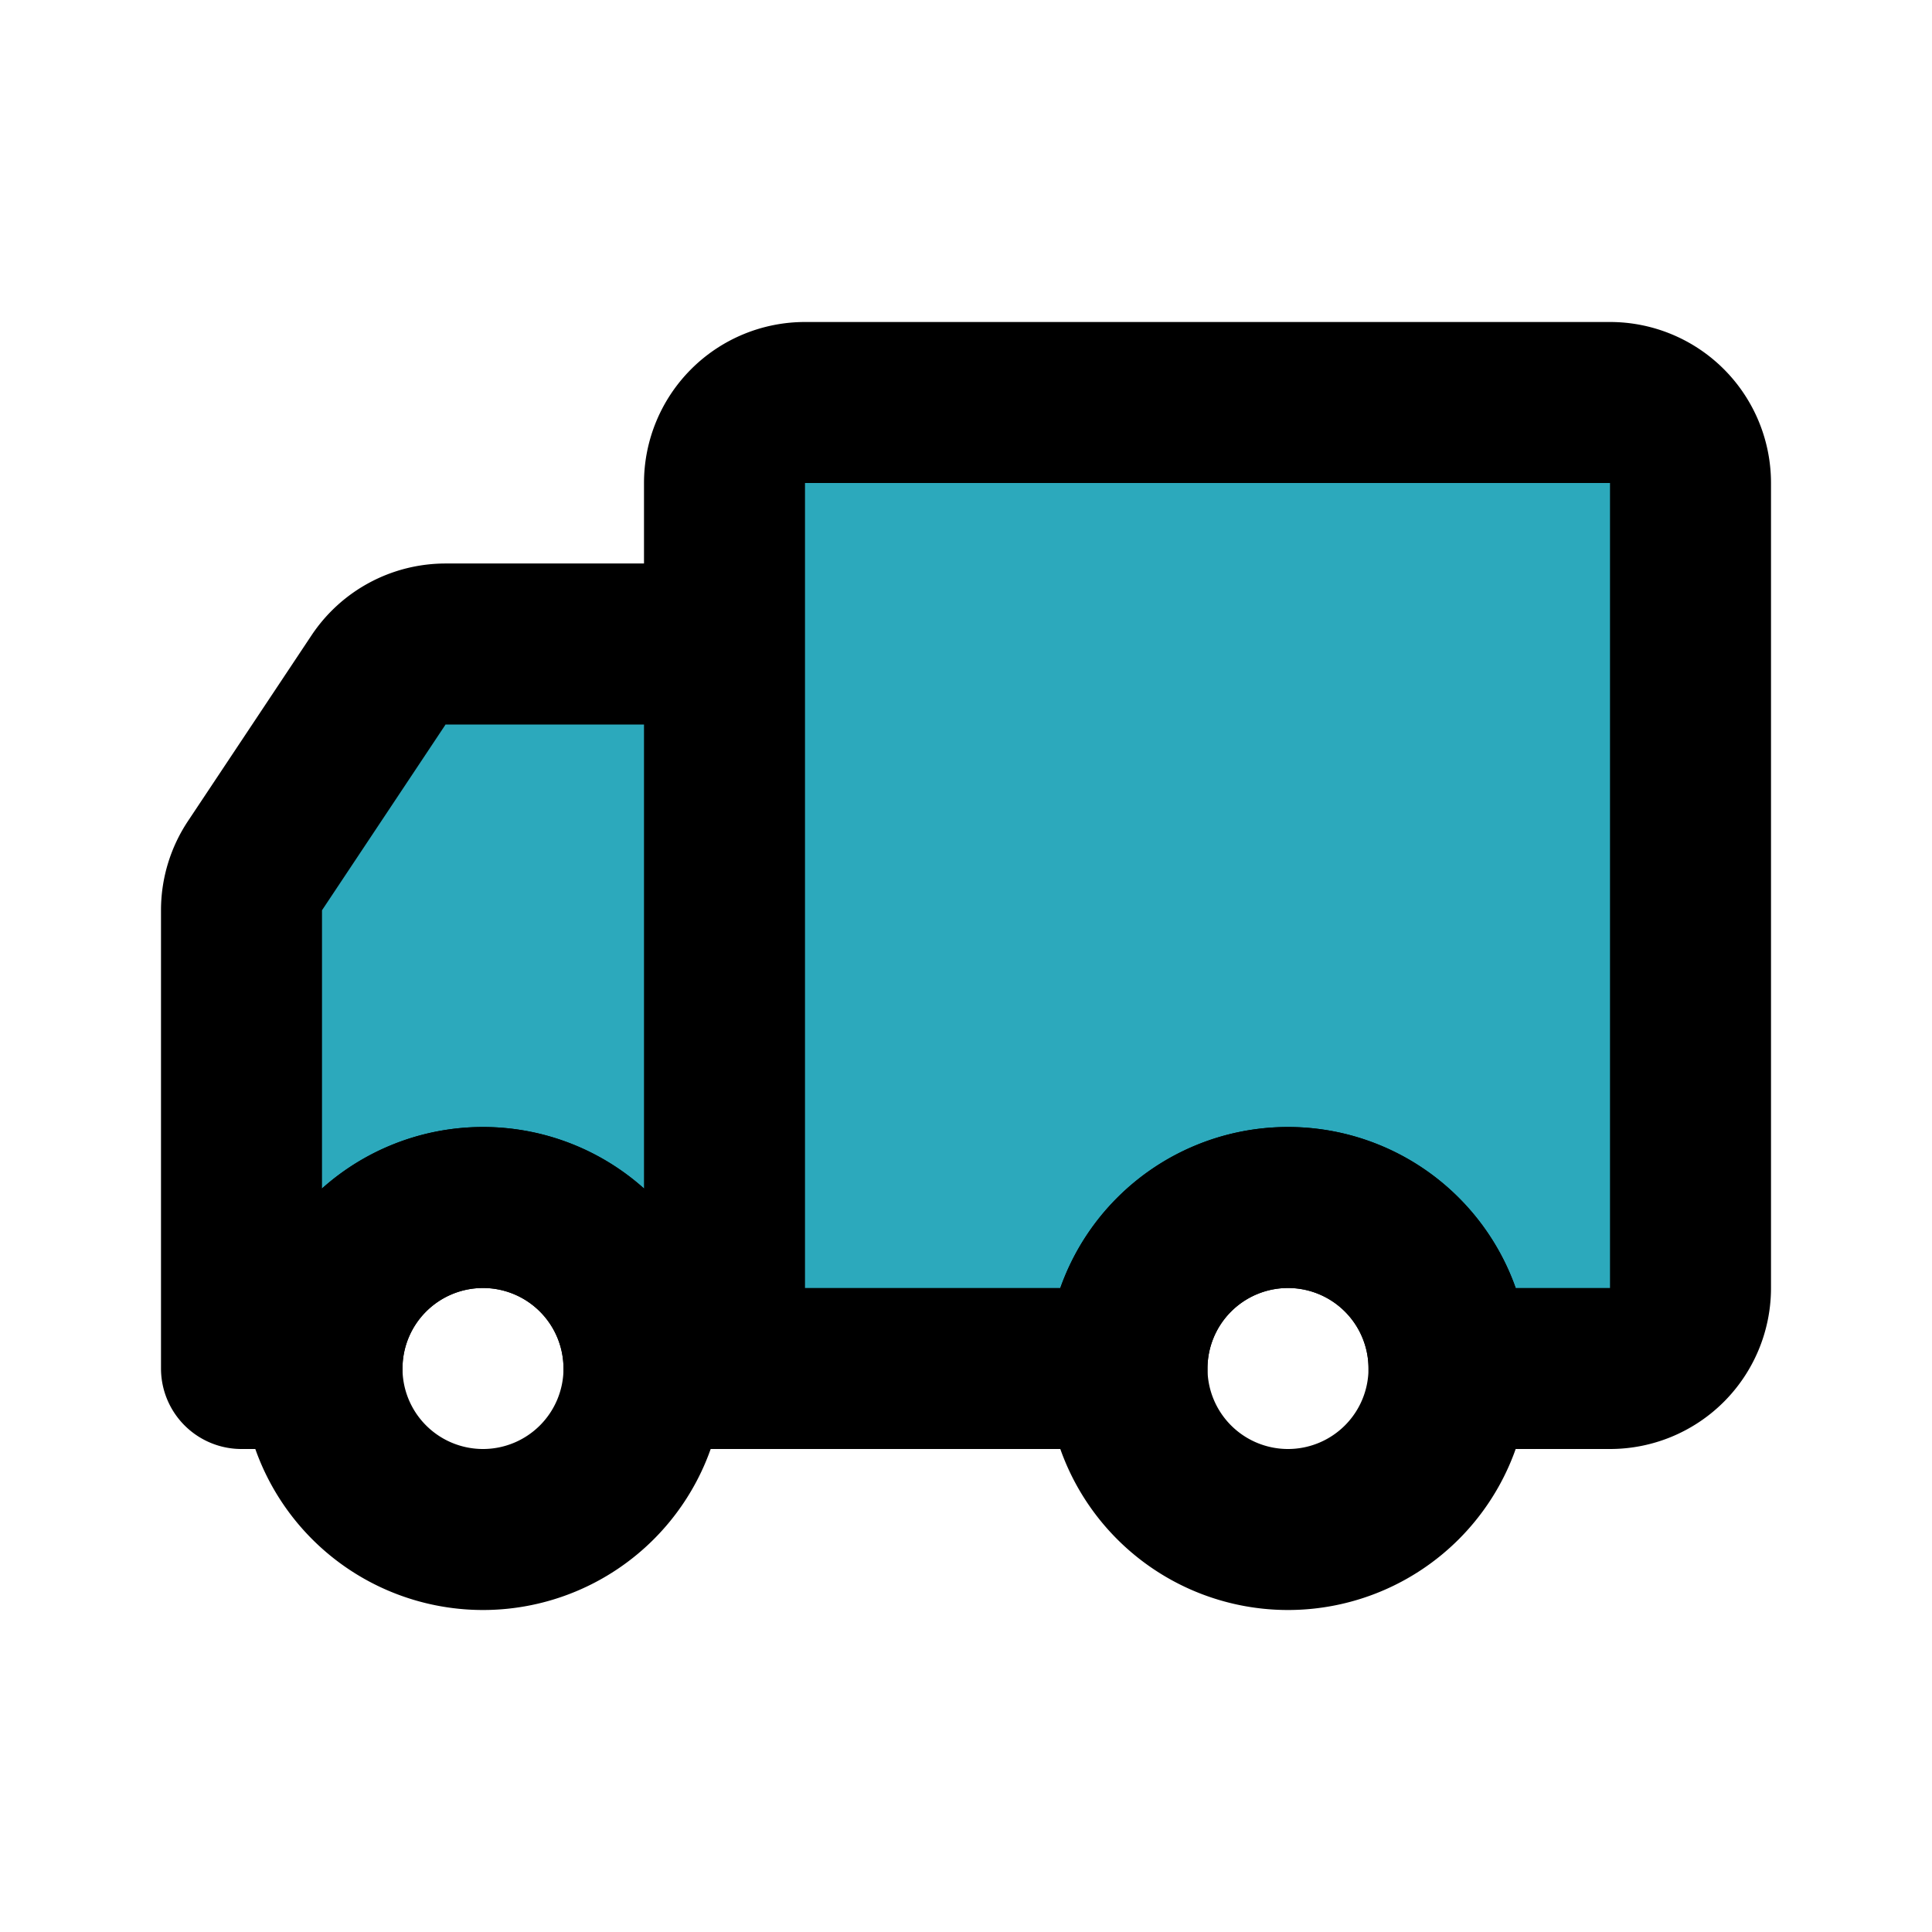
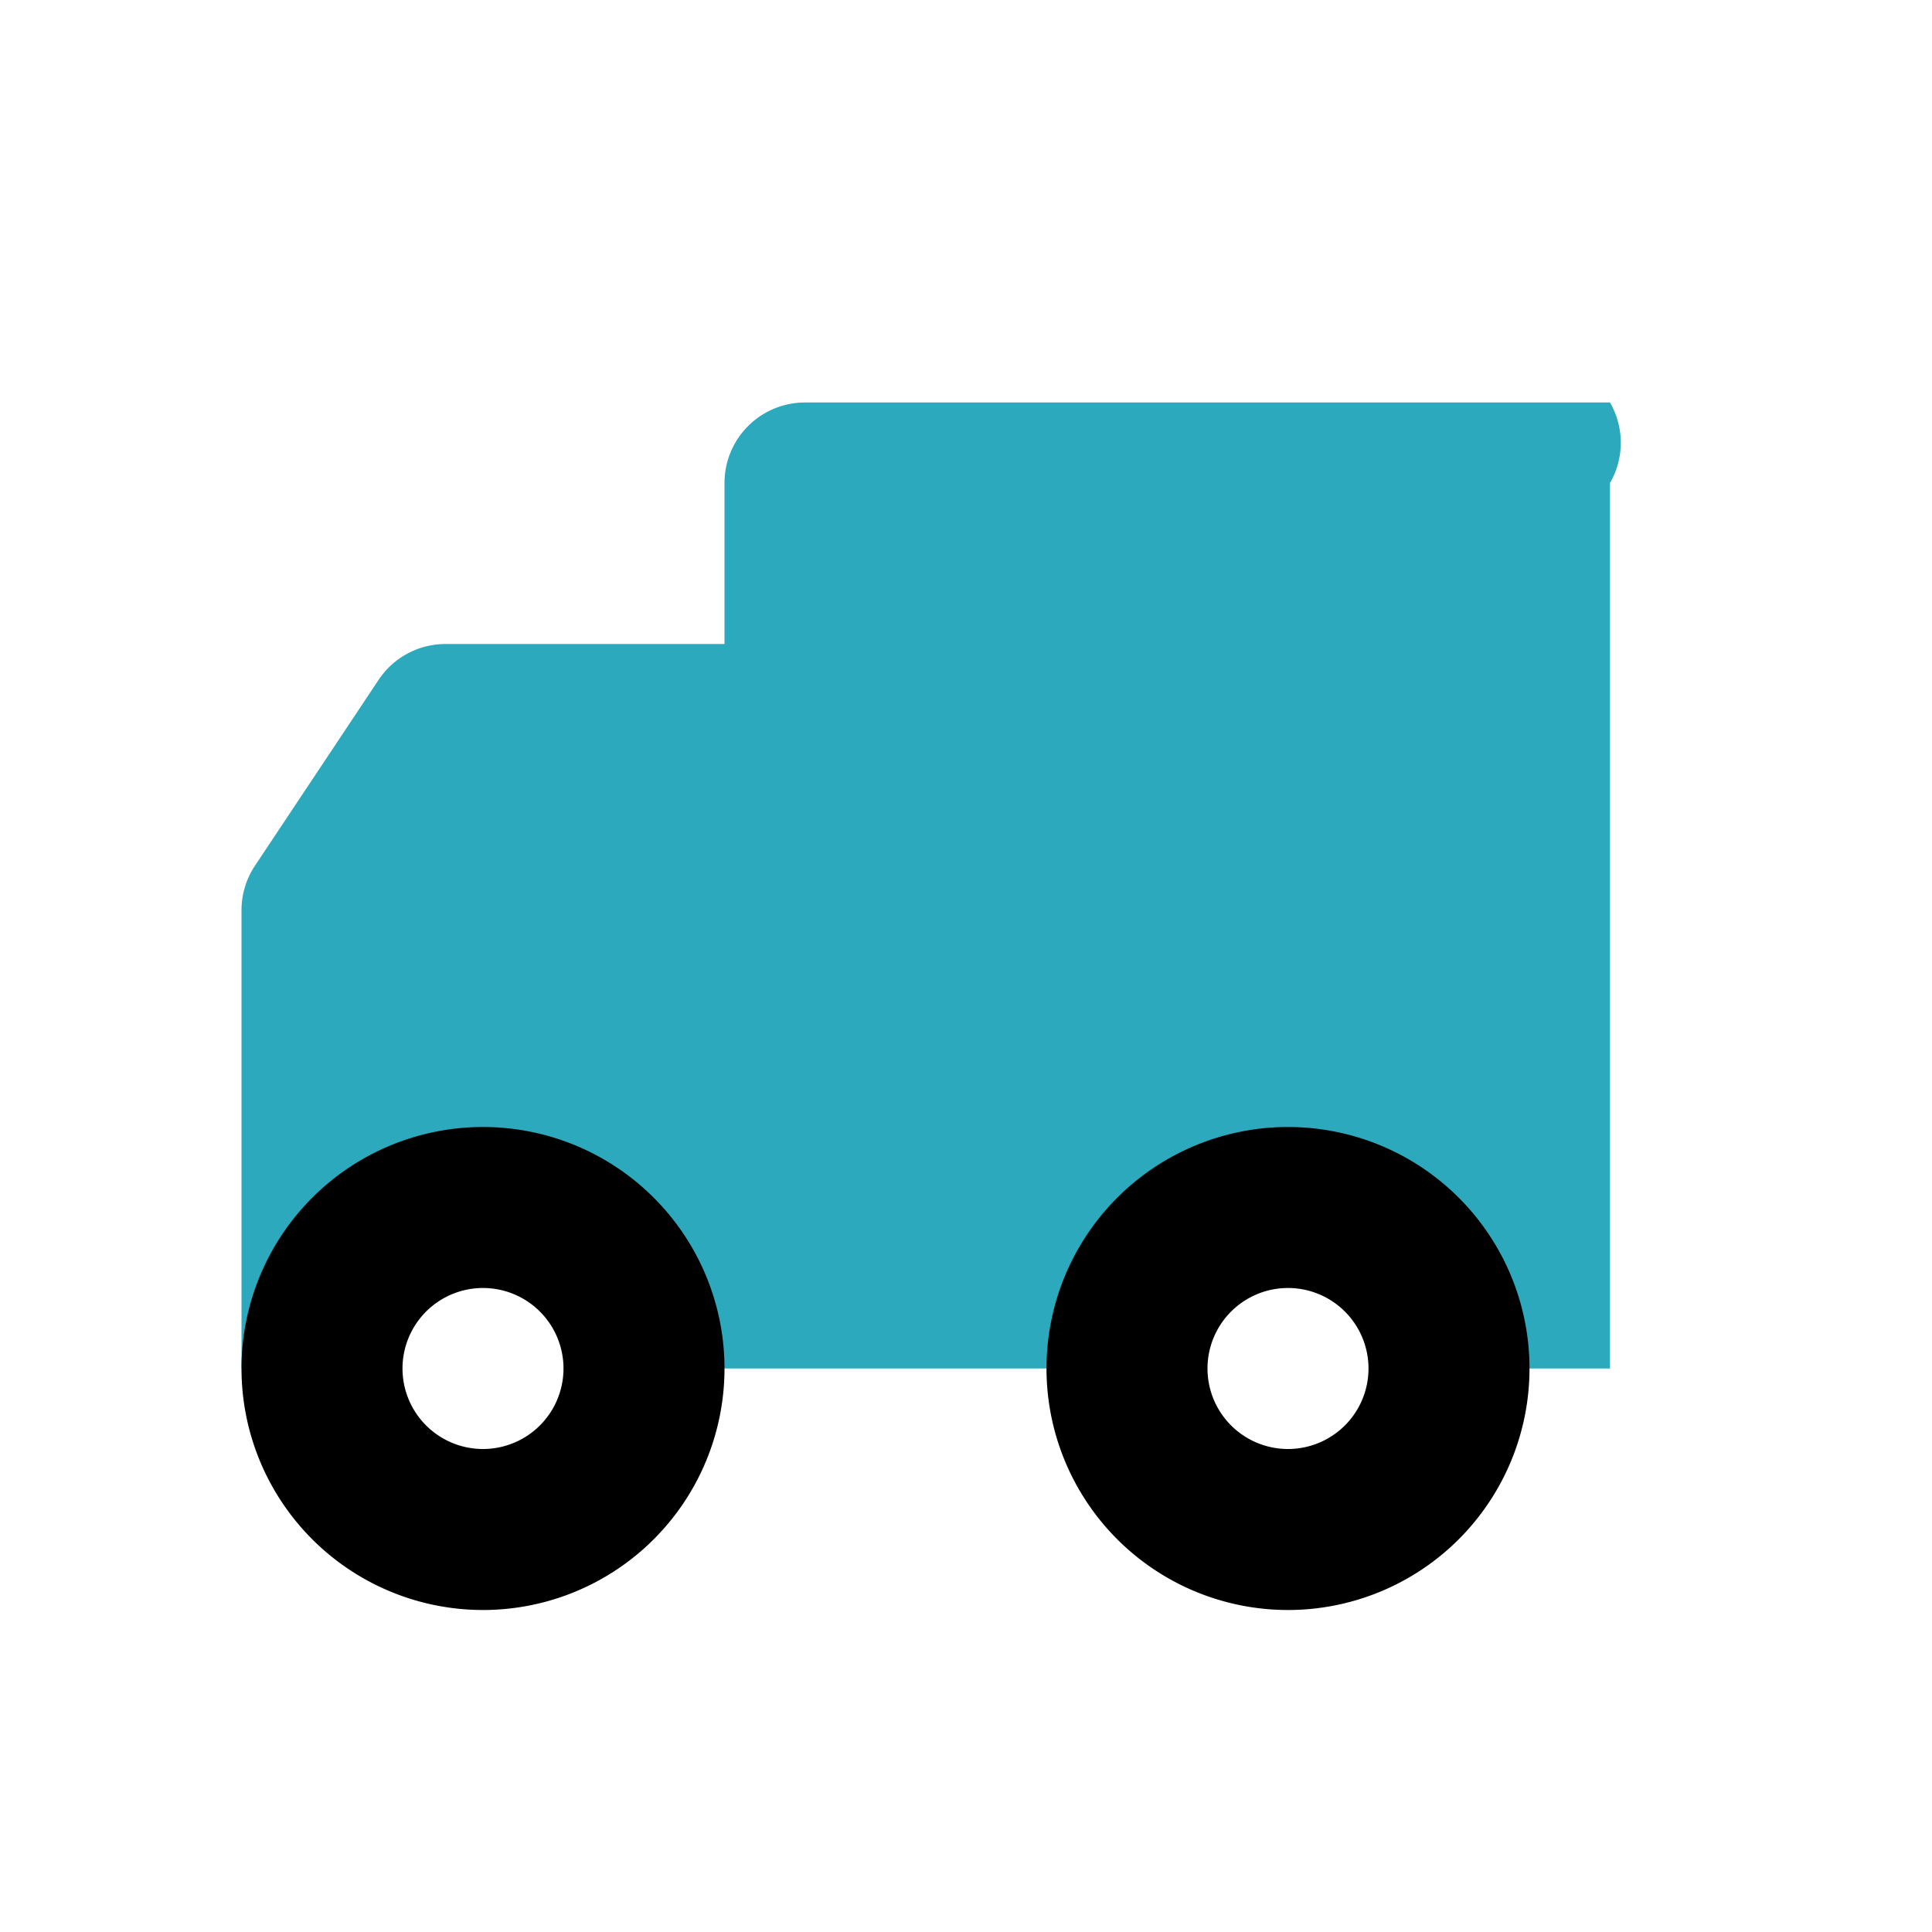
<svg xmlns="http://www.w3.org/2000/svg" fill="#000000" width="800px" height="800px" viewBox="0 0 24 24" id="car-shipping-2" data-name="Flat Line" class="icon flat-line">
-   <path id="secondary" d="M20,5H10A1,1,0,0,0,9,6V8H5.54a1,1,0,0,0-.84.45l-1.53,2.3A1,1,0,0,0,3,11.3V17H4a2,2,0,0,1,4,0h6a2,2,0,0,1,4,0h2a1,1,0,0,0,1-1V6A1,1,0,0,0,20,5Z" style="fill: rgb(44, 169, 188); stroke-width: 2;" />
-   <path id="primary" d="M10,5H20a1,1,0,0,1,1,1V16a1,1,0,0,1-1,1H18a2,2,0,0,0-4,0H9V6A1,1,0,0,1,10,5ZM3,11.3V17H4a2,2,0,0,1,4,0H9V8H5.54a1,1,0,0,0-.84.45l-1.53,2.3A1,1,0,0,0,3,11.3Z" style="fill: none; stroke: rgb(0, 0, 0); stroke-linecap: round; stroke-linejoin: round; stroke-width: 2;" />
+   <path id="secondary" d="M20,5H10A1,1,0,0,0,9,6V8H5.54a1,1,0,0,0-.84.45l-1.53,2.3A1,1,0,0,0,3,11.3V17H4a2,2,0,0,1,4,0h6a2,2,0,0,1,4,0h2V6A1,1,0,0,0,20,5Z" style="fill: rgb(44, 169, 188); stroke-width: 2;" />
  <path id="primary-2" data-name="primary" d="M16,15a2,2,0,1,1-2,2A2,2,0,0,1,16,15ZM4,17a2,2,0,1,0,2-2A2,2,0,0,0,4,17Z" style="fill: none; stroke: rgb(0, 0, 0); stroke-linecap: round; stroke-linejoin: round; stroke-width: 2;" />
</svg>